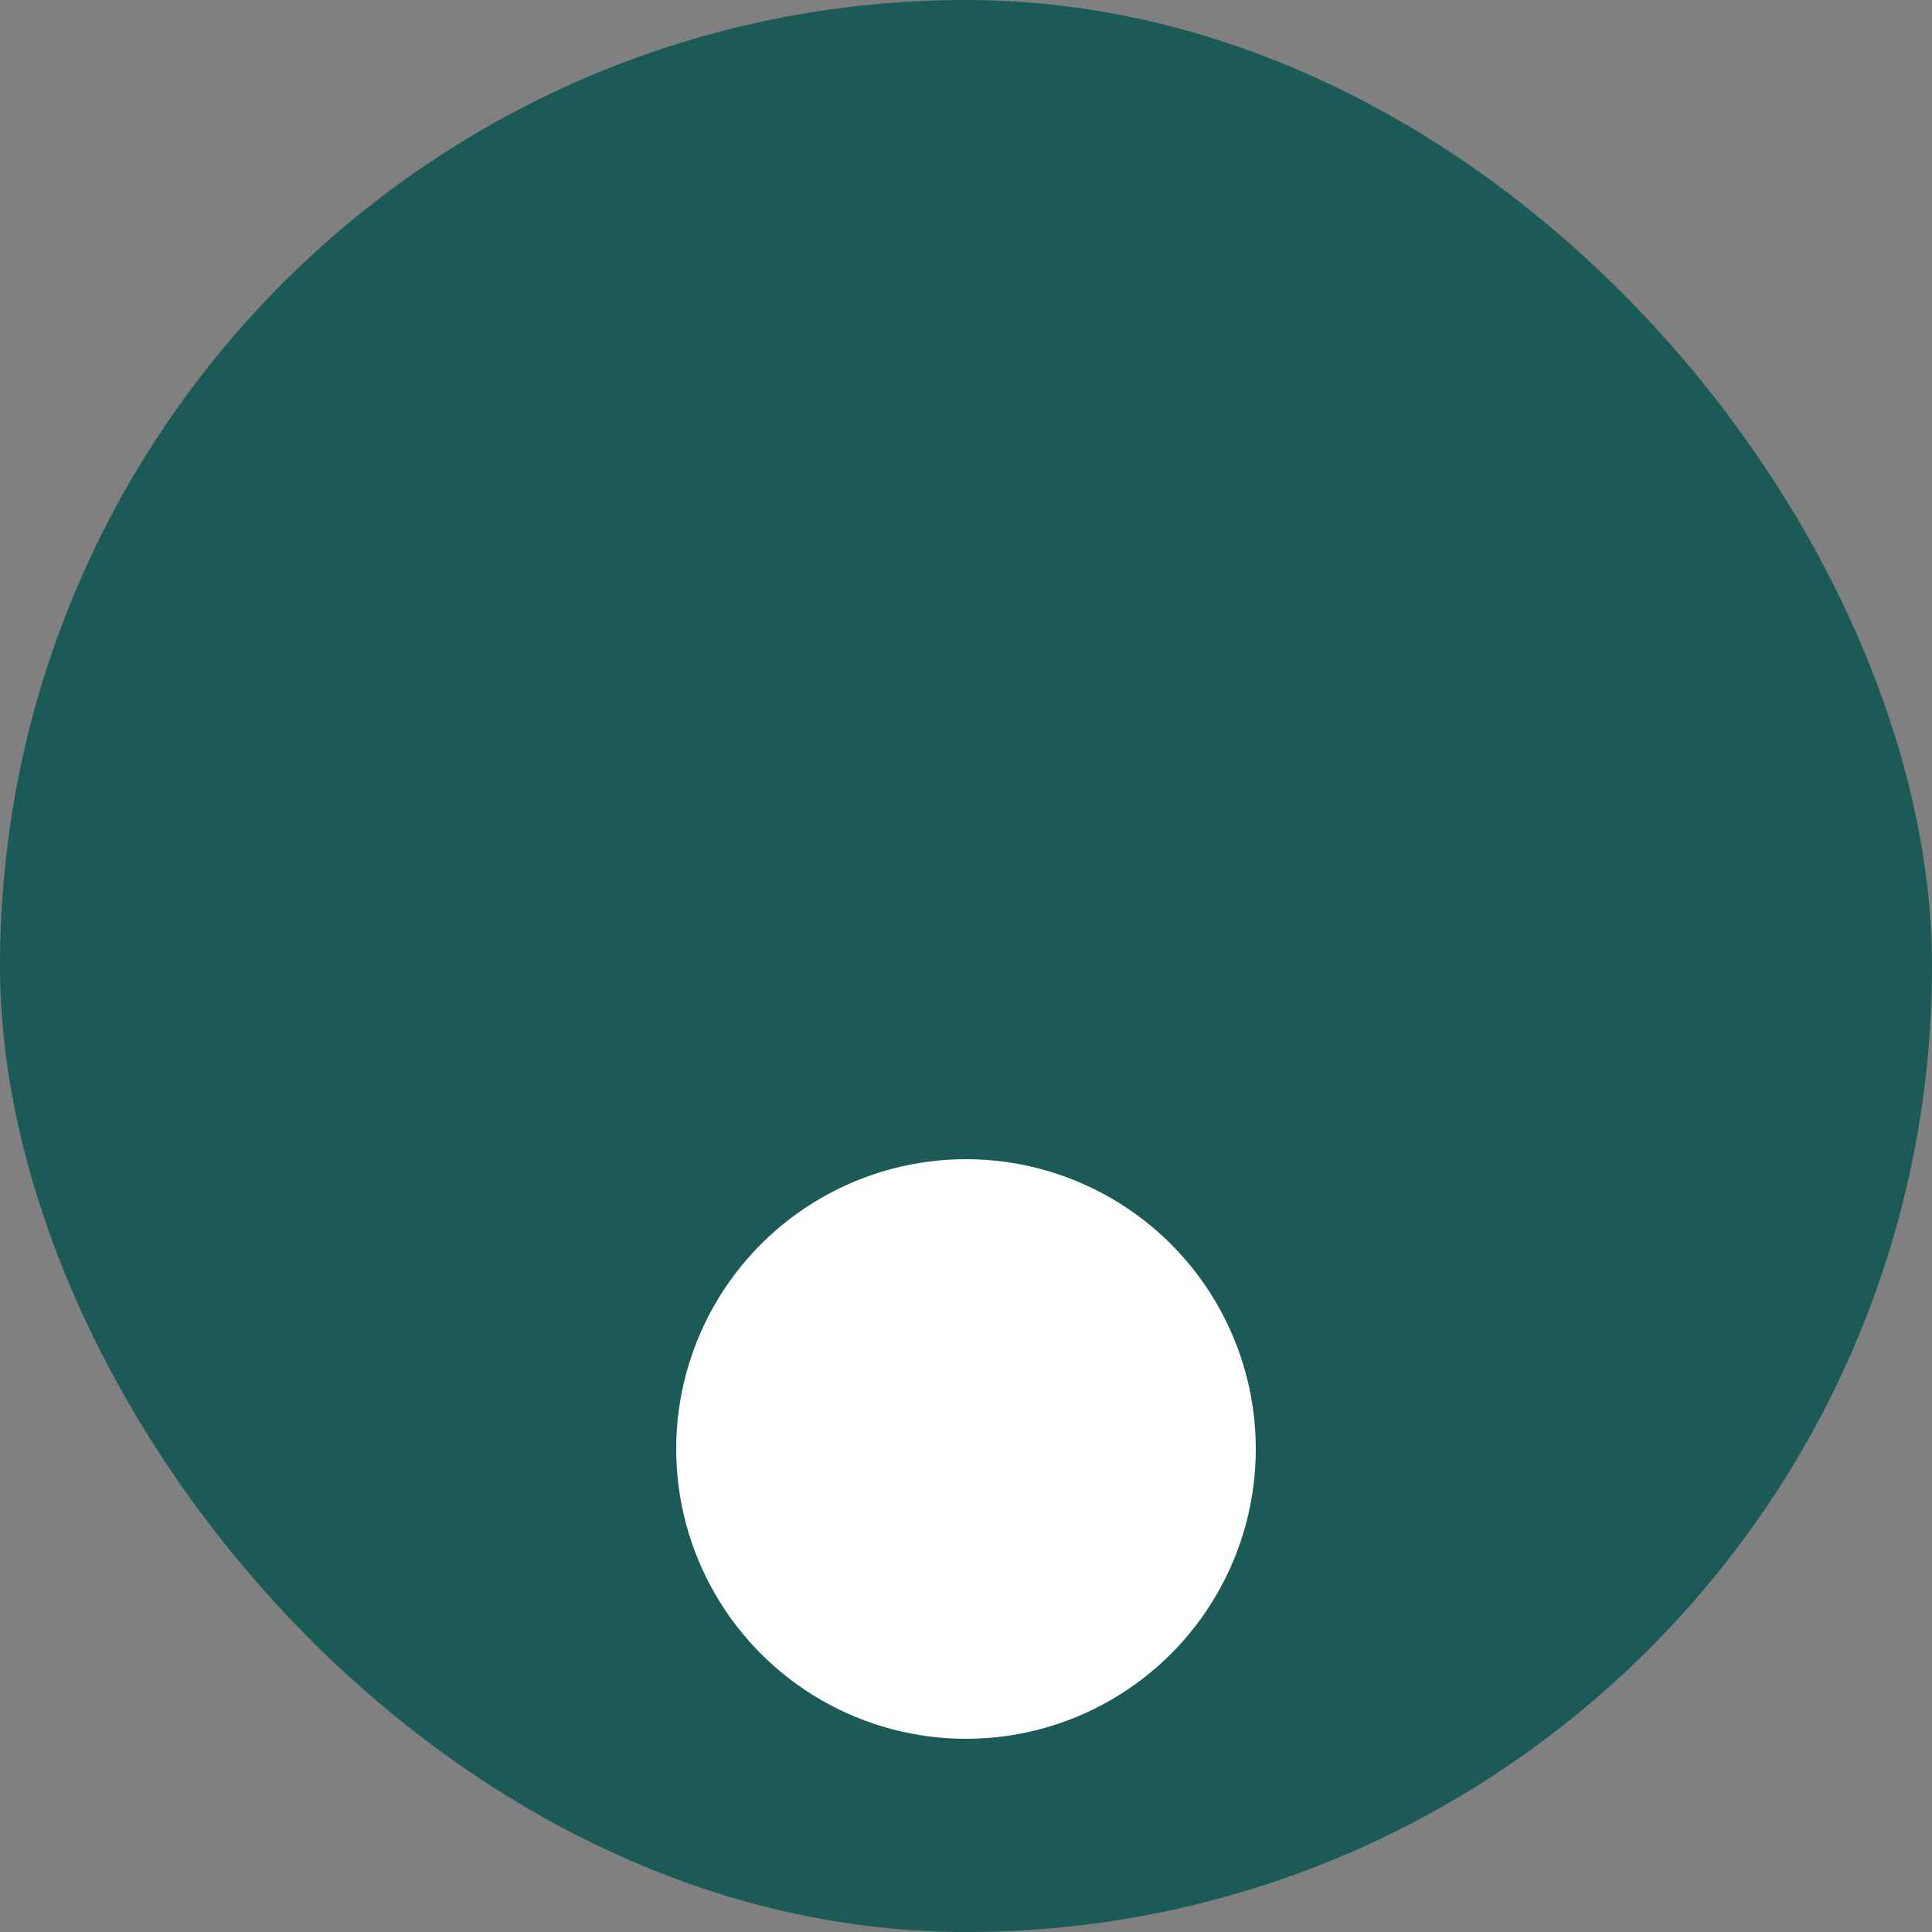
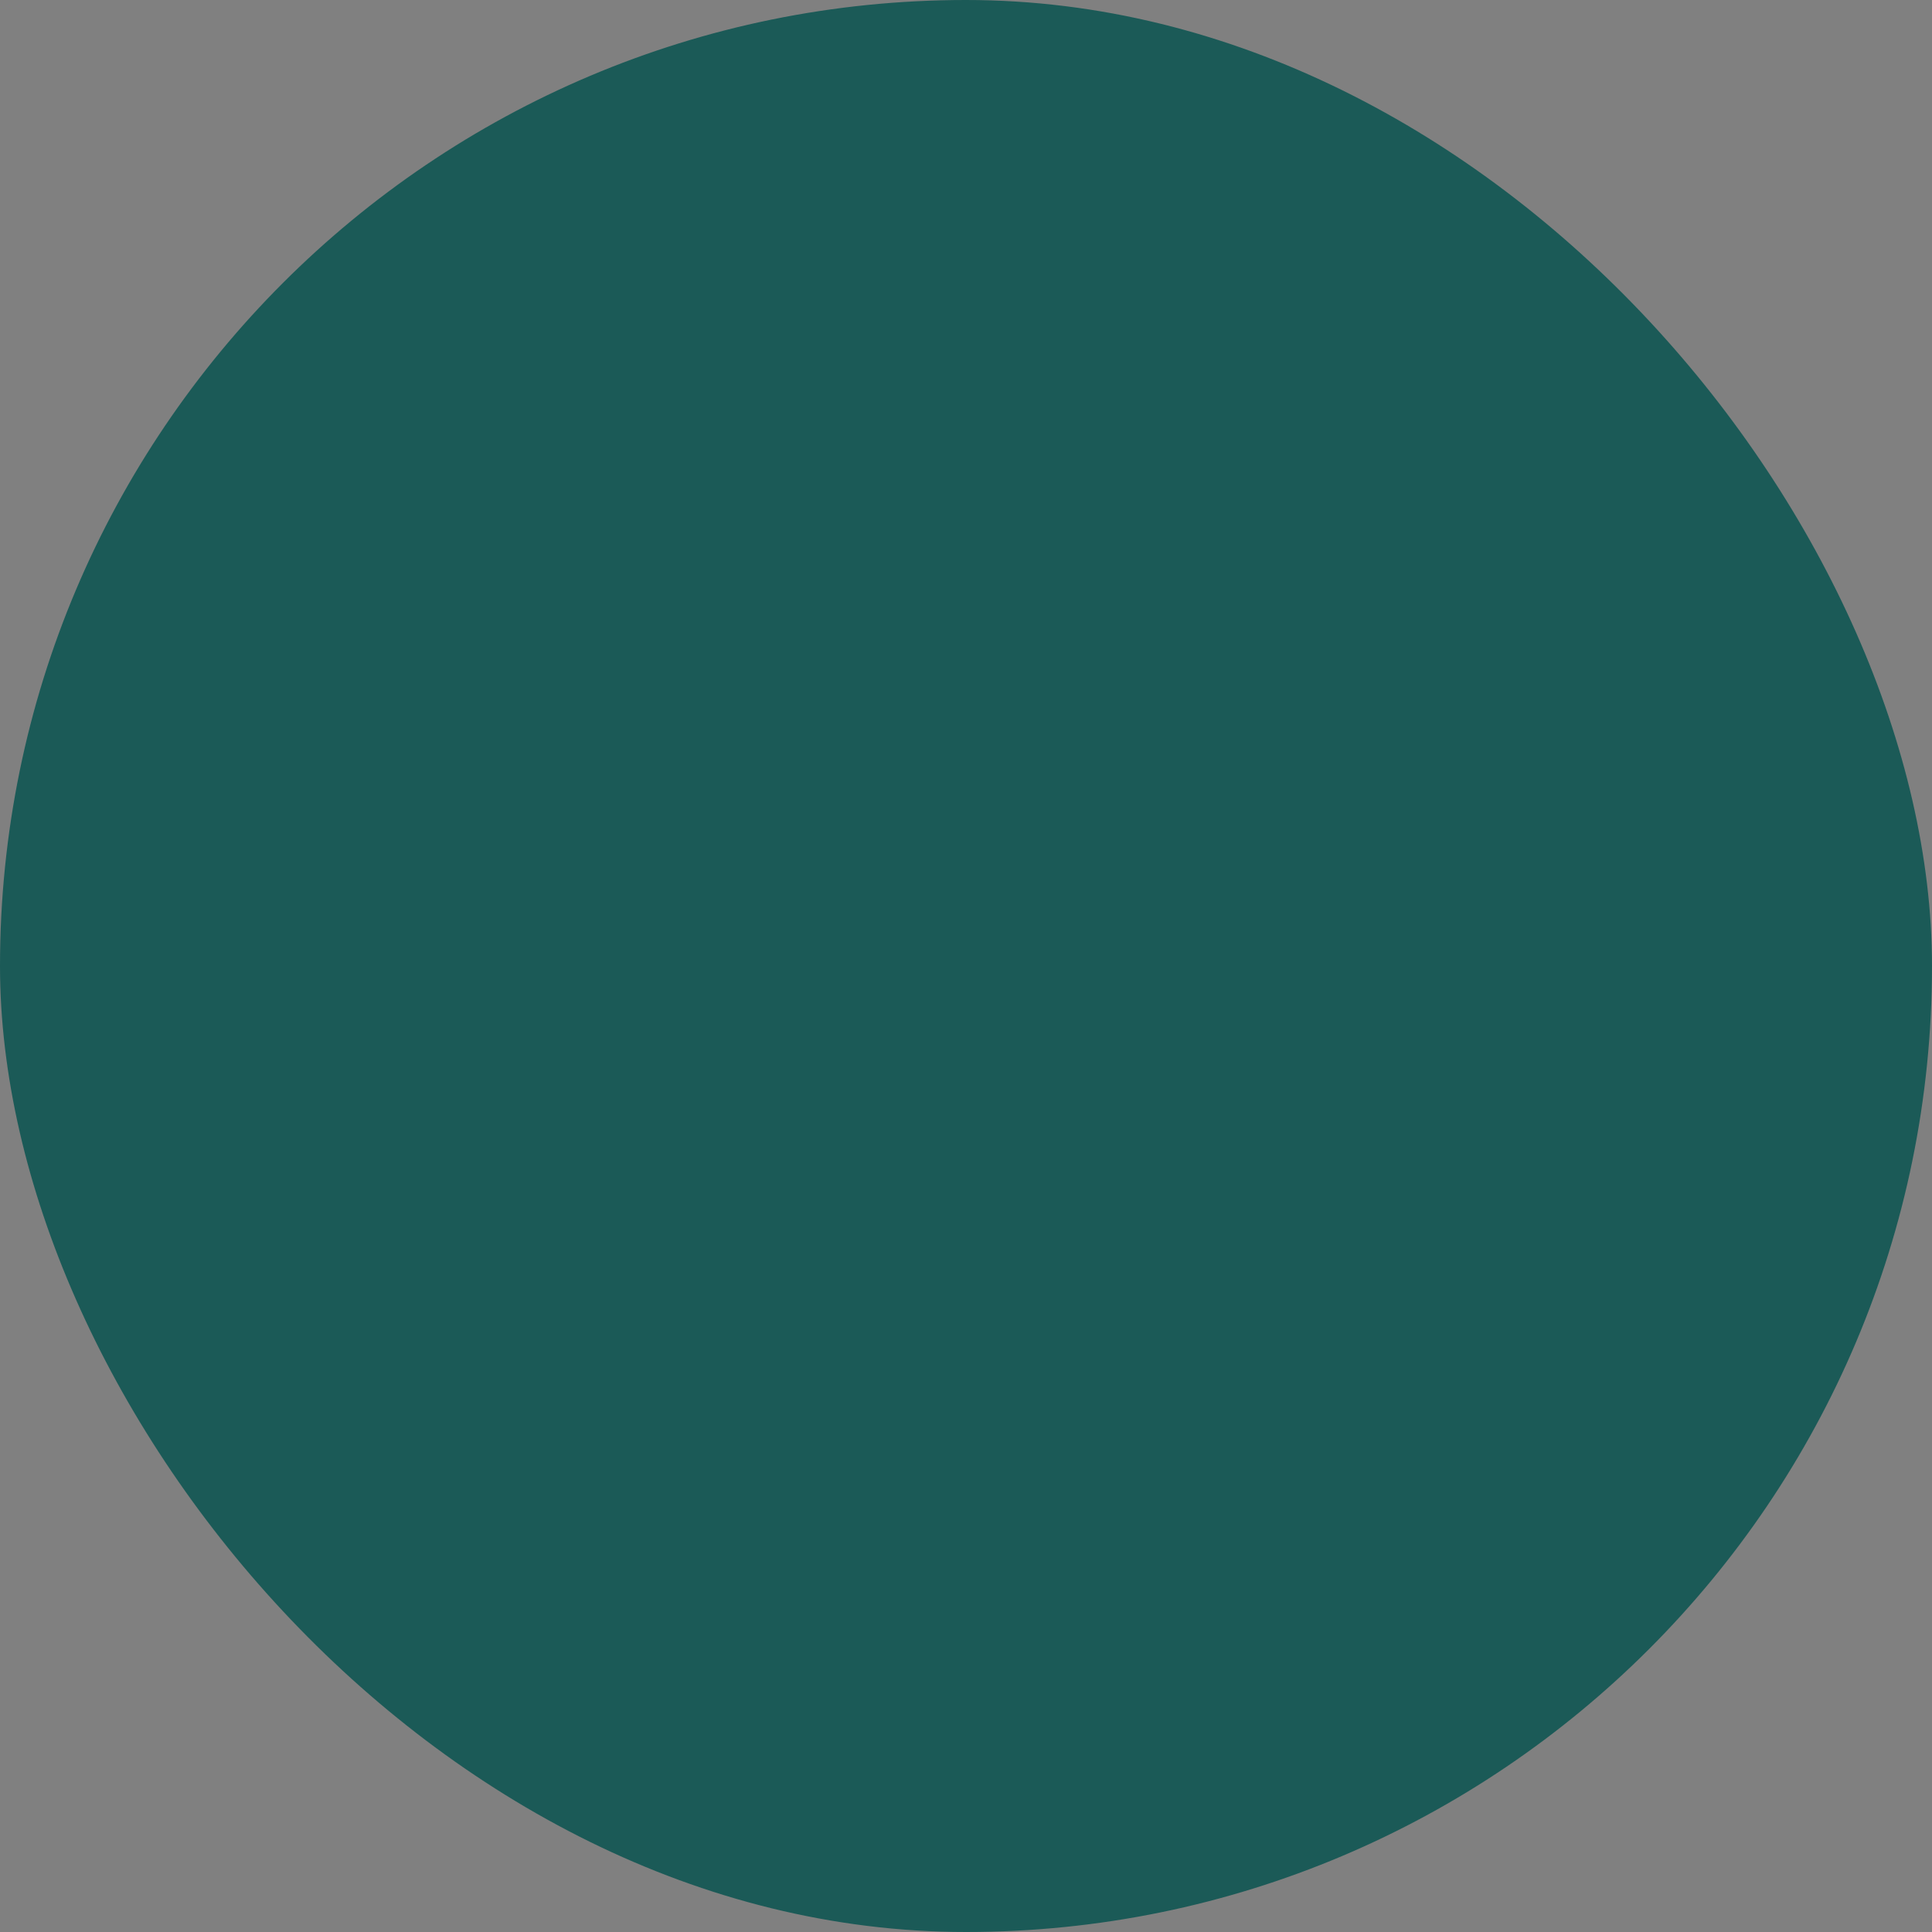
<svg xmlns="http://www.w3.org/2000/svg" width="100" height="100" viewBox="0 0 100 100" fill="none">
  <rect x="0" y="0" width="100" height="100" fill="#808080" stroke="none" />
  <rect width="100" height="100" rx="50" fill="#1B5A57" />
-   <circle cx="15" cy="15" r="15" transform="matrix(1 0 0 -1 35 90)" fill="white" />
</svg>